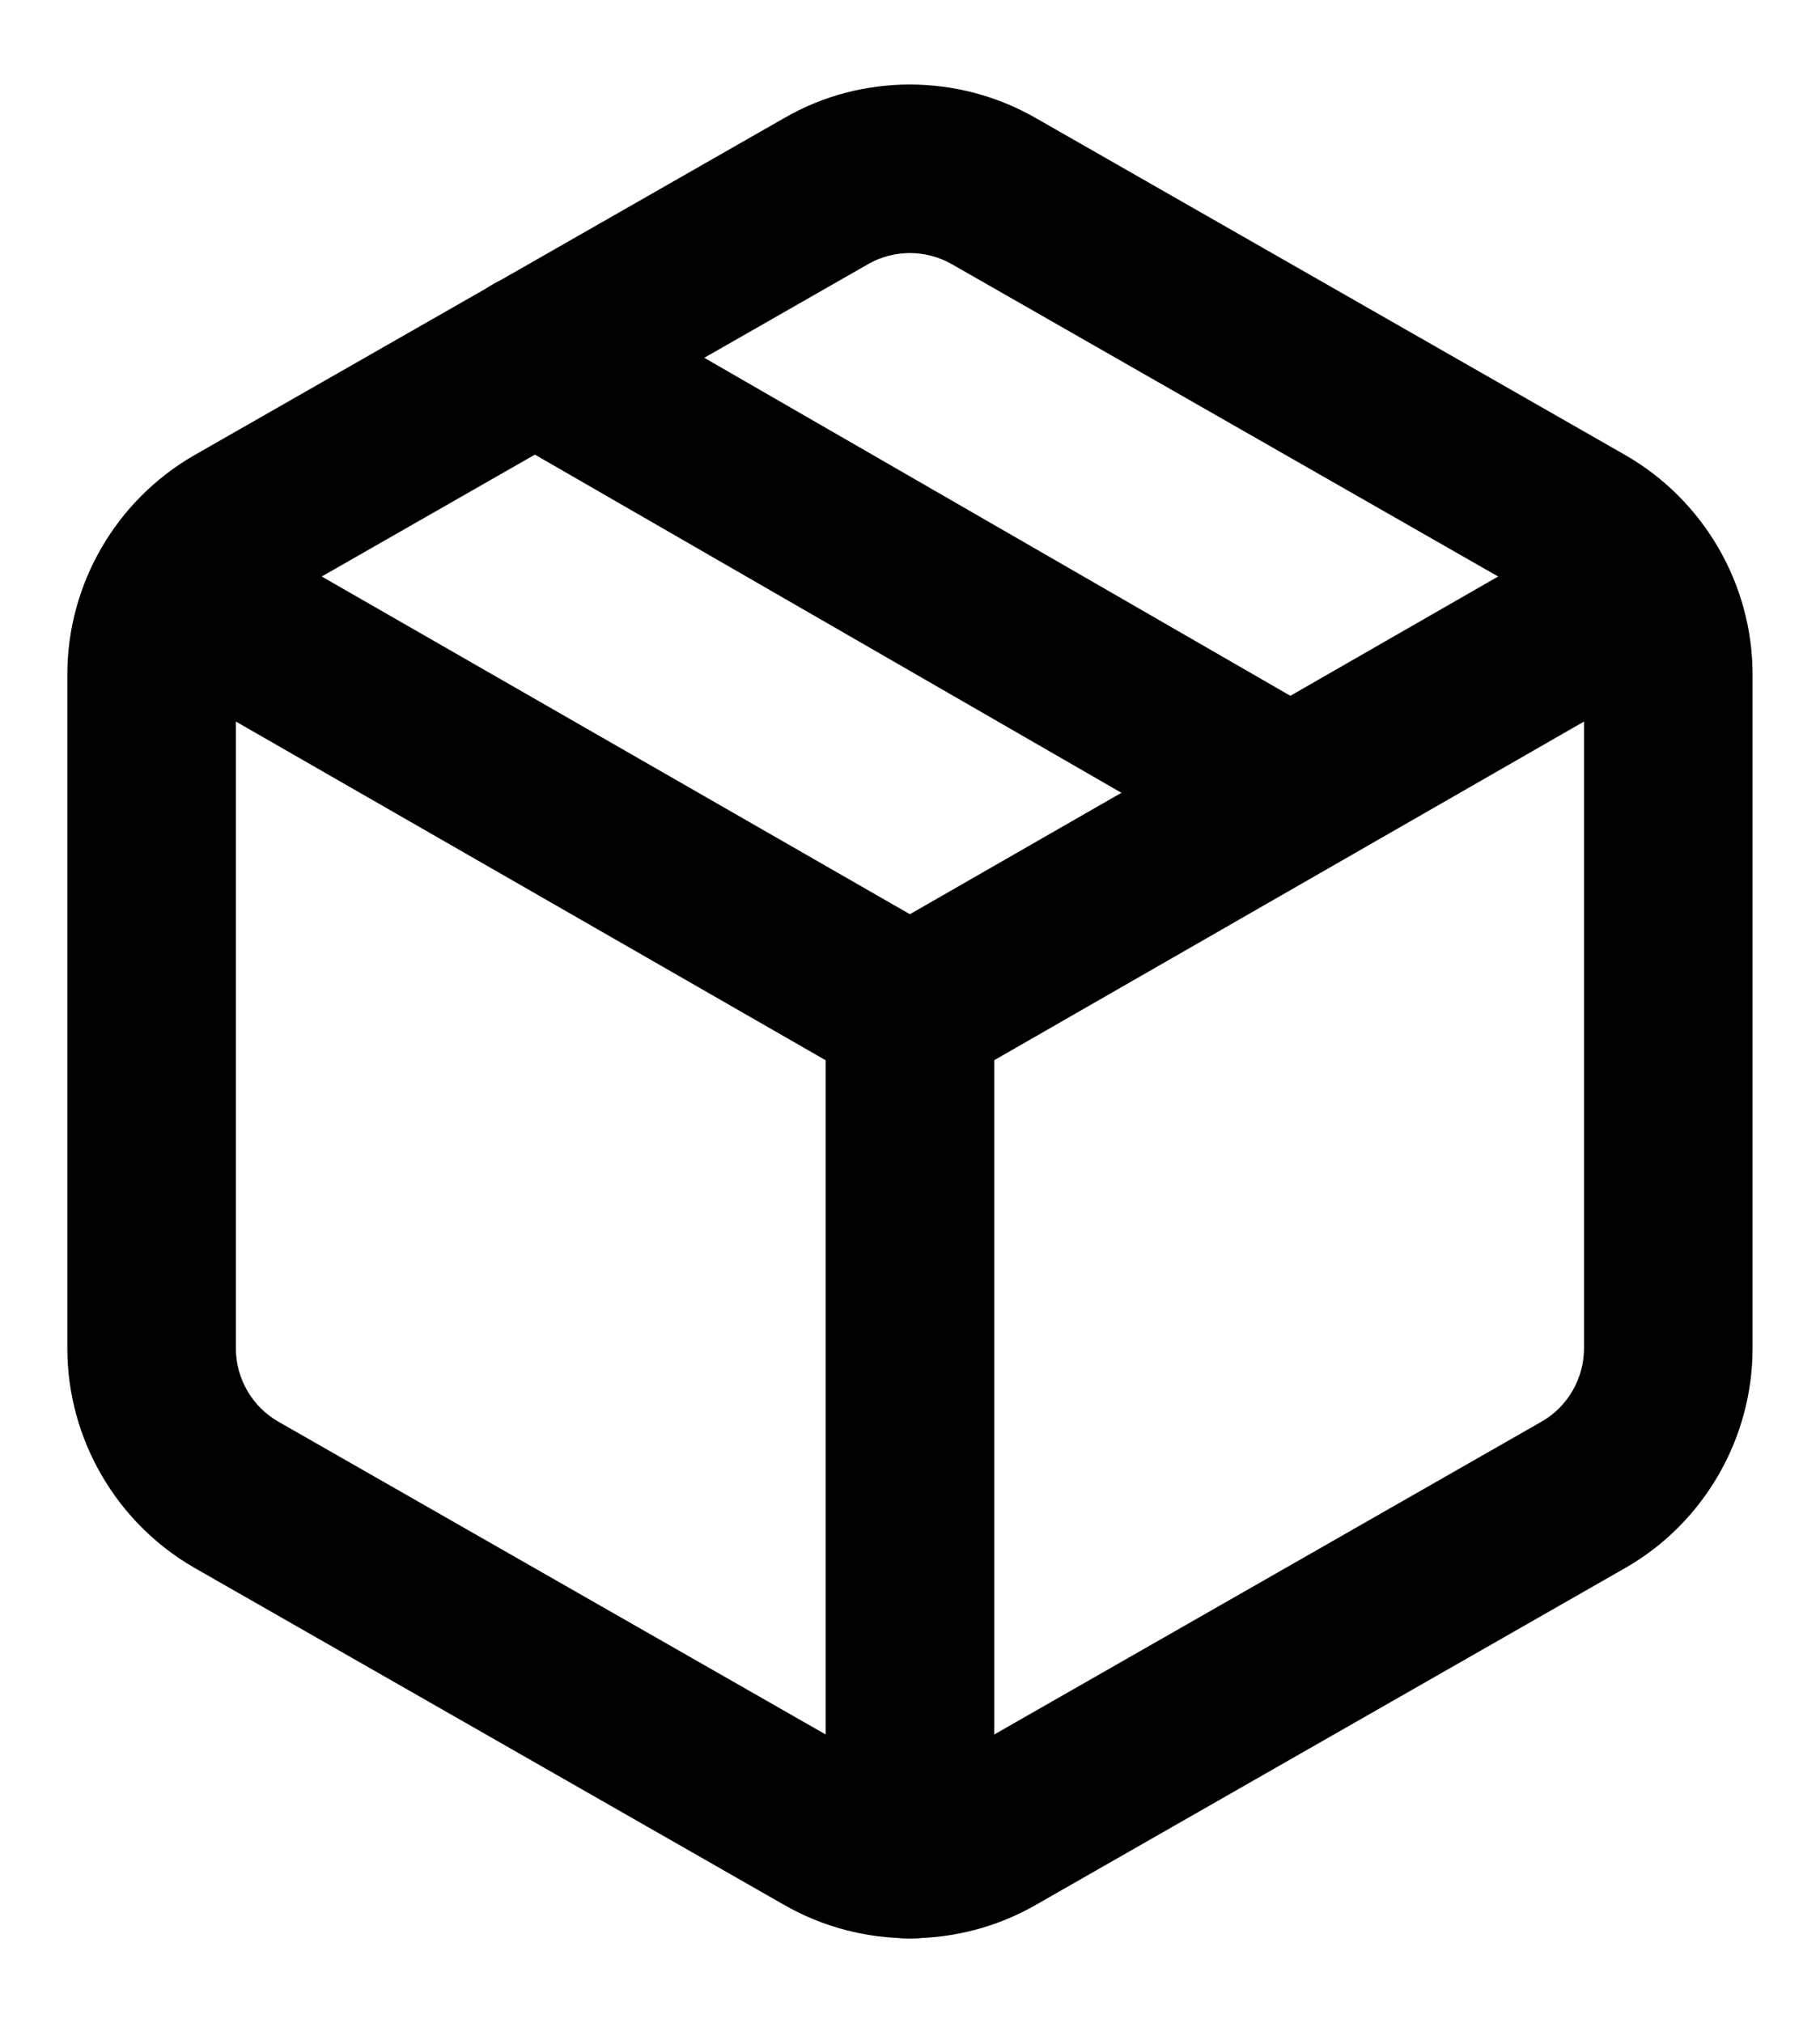
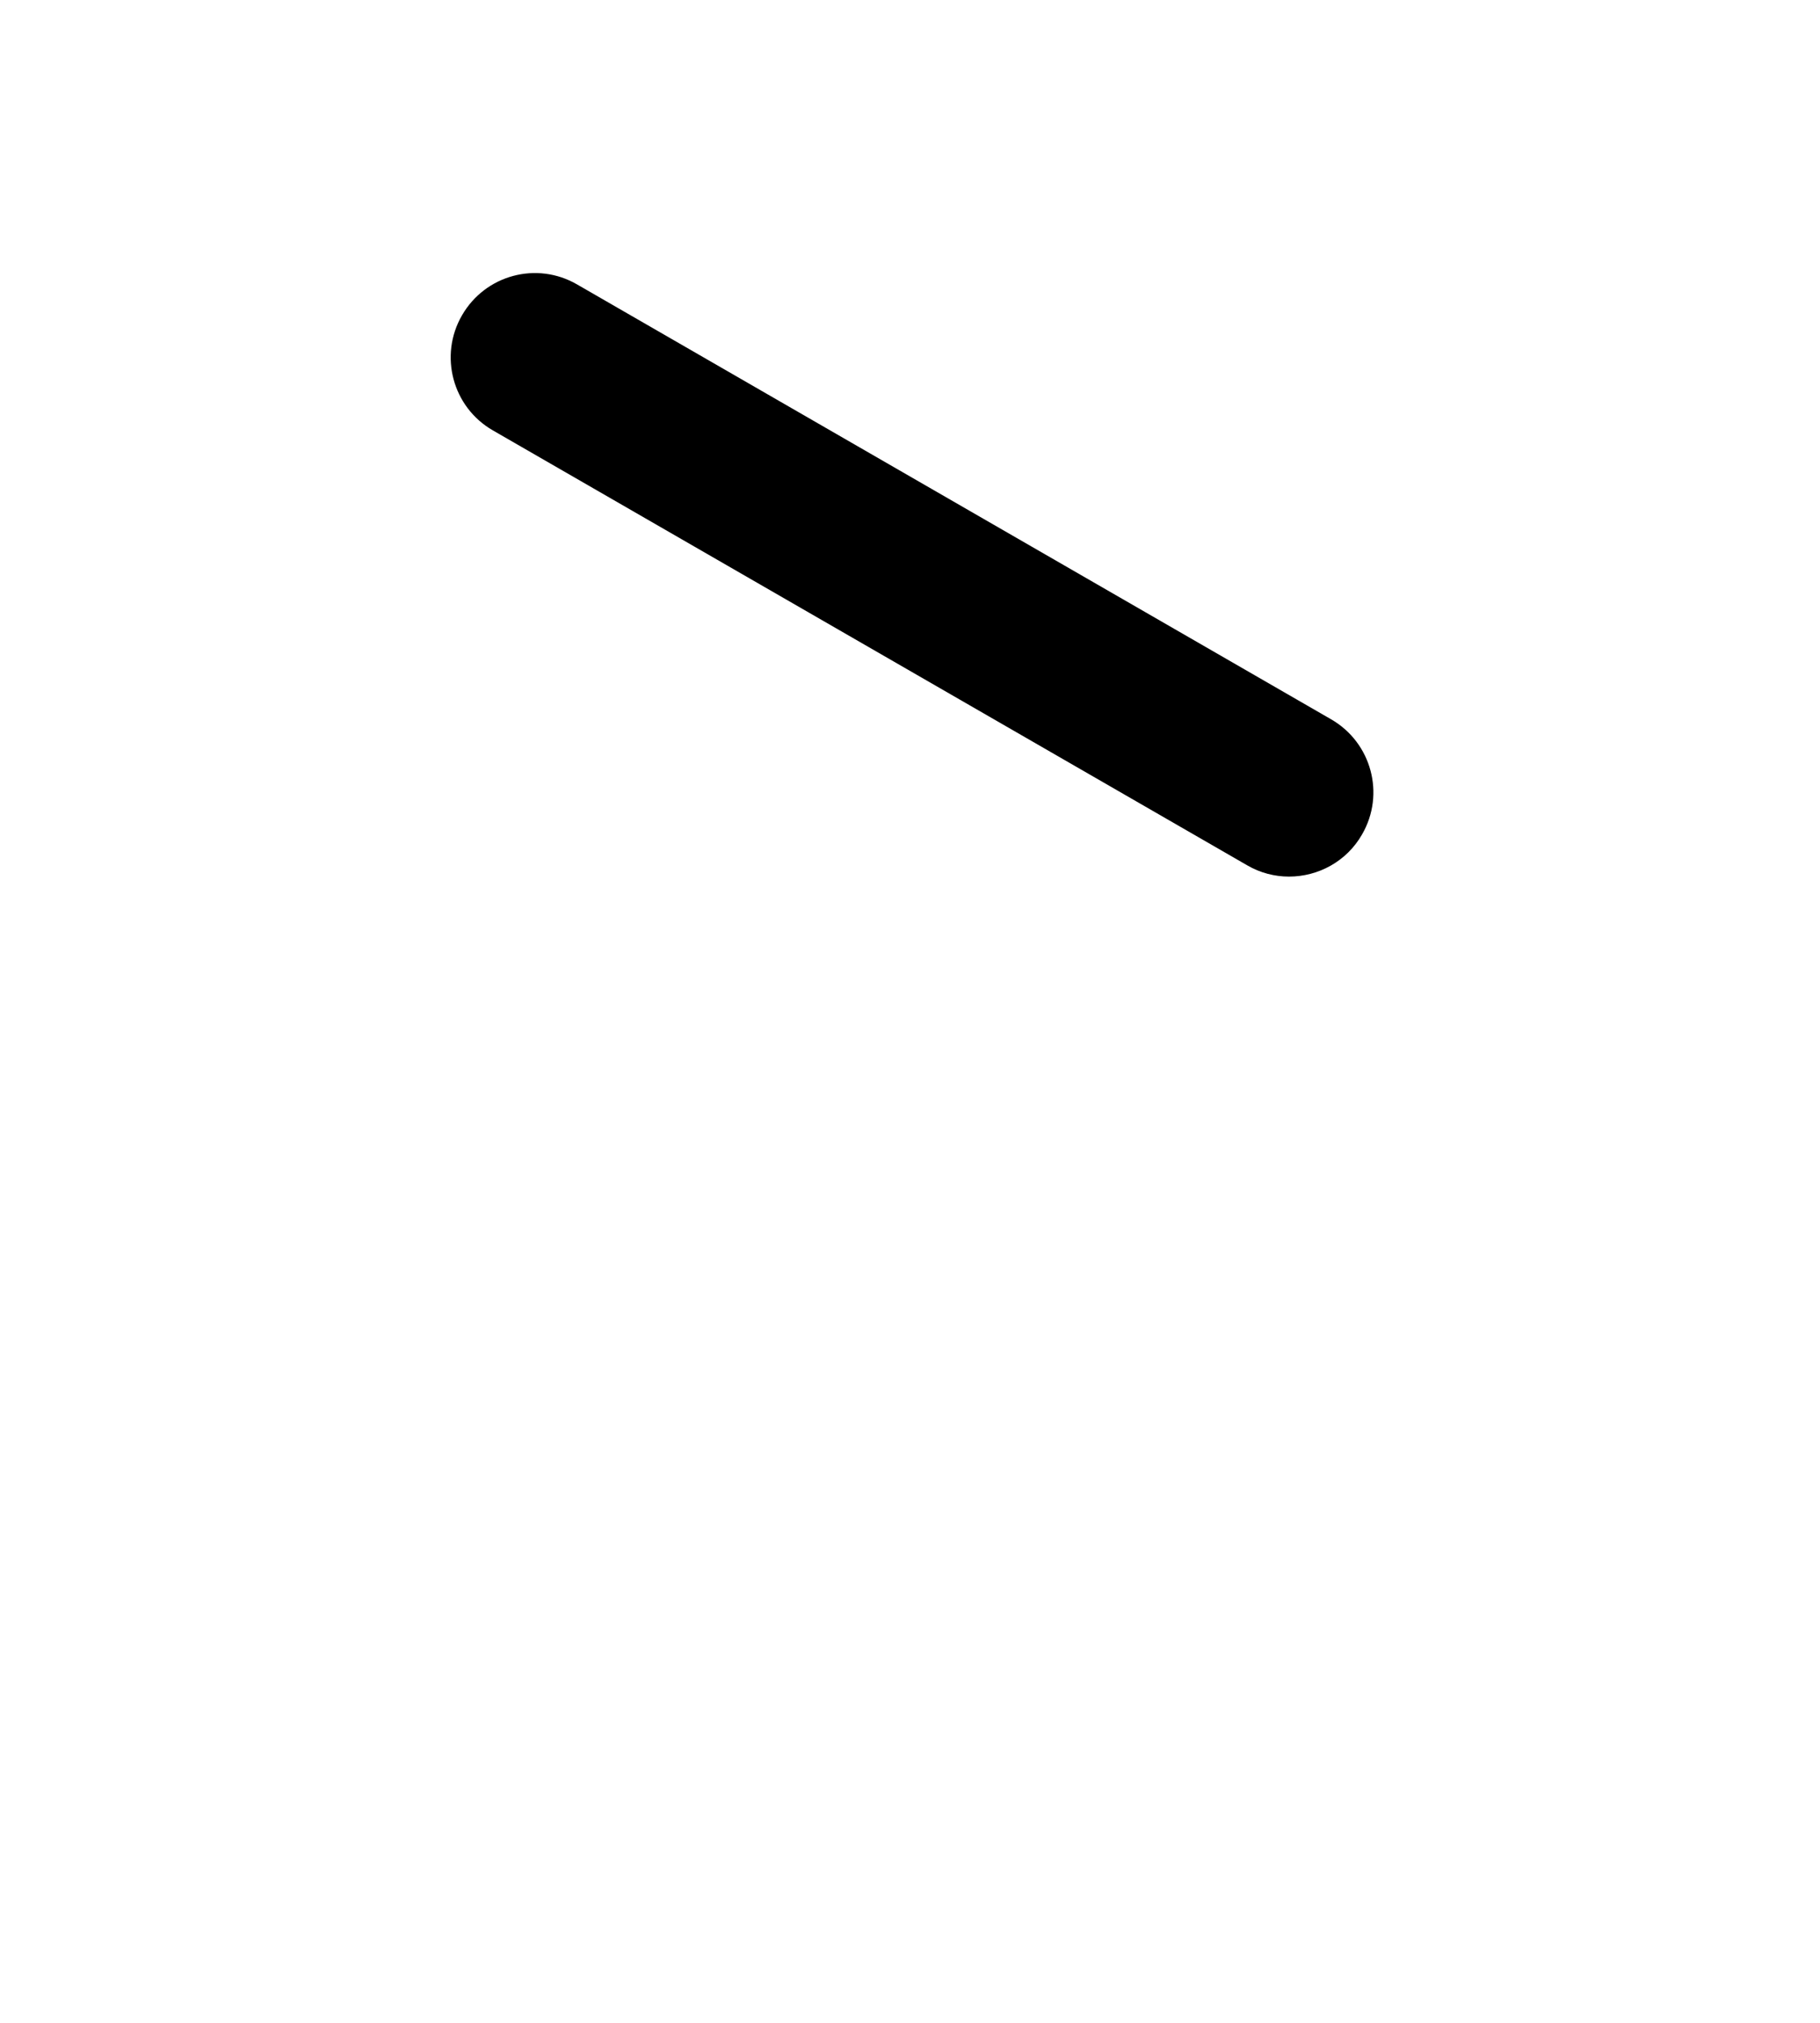
<svg xmlns="http://www.w3.org/2000/svg" width="18" height="20" viewBox="0 0 18 20" fill="none">
  <path d="M12.748 8.667C12.608 8.667 12.464 8.631 12.334 8.555L4.874 4.255C4.476 4.026 4.339 3.516 4.569 3.118C4.799 2.718 5.308 2.581 5.707 2.812L13.165 7.112C13.564 7.342 13.702 7.851 13.471 8.25C13.318 8.518 13.037 8.667 12.748 8.667Z" fill="black" />
-   <path d="M9 19.164C8.568 19.164 8.135 19.053 7.75 18.831L1.919 15.499C1.146 15.053 0.667 14.223 0.666 13.334V6.667C0.666 5.777 1.146 4.949 1.916 4.504L7.753 1.169C8.519 0.724 9.478 0.725 10.249 1.17L16.079 4.502C16.853 4.949 17.332 5.777 17.333 6.666V13.334C17.332 14.223 16.853 15.053 16.084 15.497L10.246 18.833C9.863 19.053 9.432 19.164 9 19.164ZM8.999 2.502C8.854 2.502 8.711 2.539 8.583 2.613L2.746 5.949C2.493 6.095 2.333 6.372 2.333 6.667V13.334C2.333 13.629 2.493 13.906 2.749 14.054L8.579 17.385C8.839 17.534 9.158 17.535 9.417 17.387L15.253 14.052C15.506 13.905 15.665 13.629 15.666 13.333V6.667C15.665 6.372 15.506 6.095 15.249 5.947L9.419 2.615C9.289 2.54 9.144 2.502 8.999 2.502Z" fill="black" />
-   <path d="M8.999 10.834C8.856 10.834 8.713 10.797 8.584 10.723L1.326 6.556C0.927 6.327 0.789 5.818 1.019 5.419C1.247 5.019 1.756 4.88 2.156 5.111L8.999 9.039L15.843 5.111C16.242 4.882 16.752 5.02 16.98 5.419C17.209 5.818 17.071 6.327 16.673 6.556L9.414 10.723C9.286 10.797 9.143 10.834 8.999 10.834Z" fill="black" />
-   <path d="M8.999 19.167C8.539 19.167 8.166 18.794 8.166 18.334V10C8.166 9.54 8.539 9.167 8.999 9.167C9.459 9.167 9.833 9.54 9.833 10V18.334C9.833 18.794 9.459 19.167 8.999 19.167Z" fill="black" />
</svg>